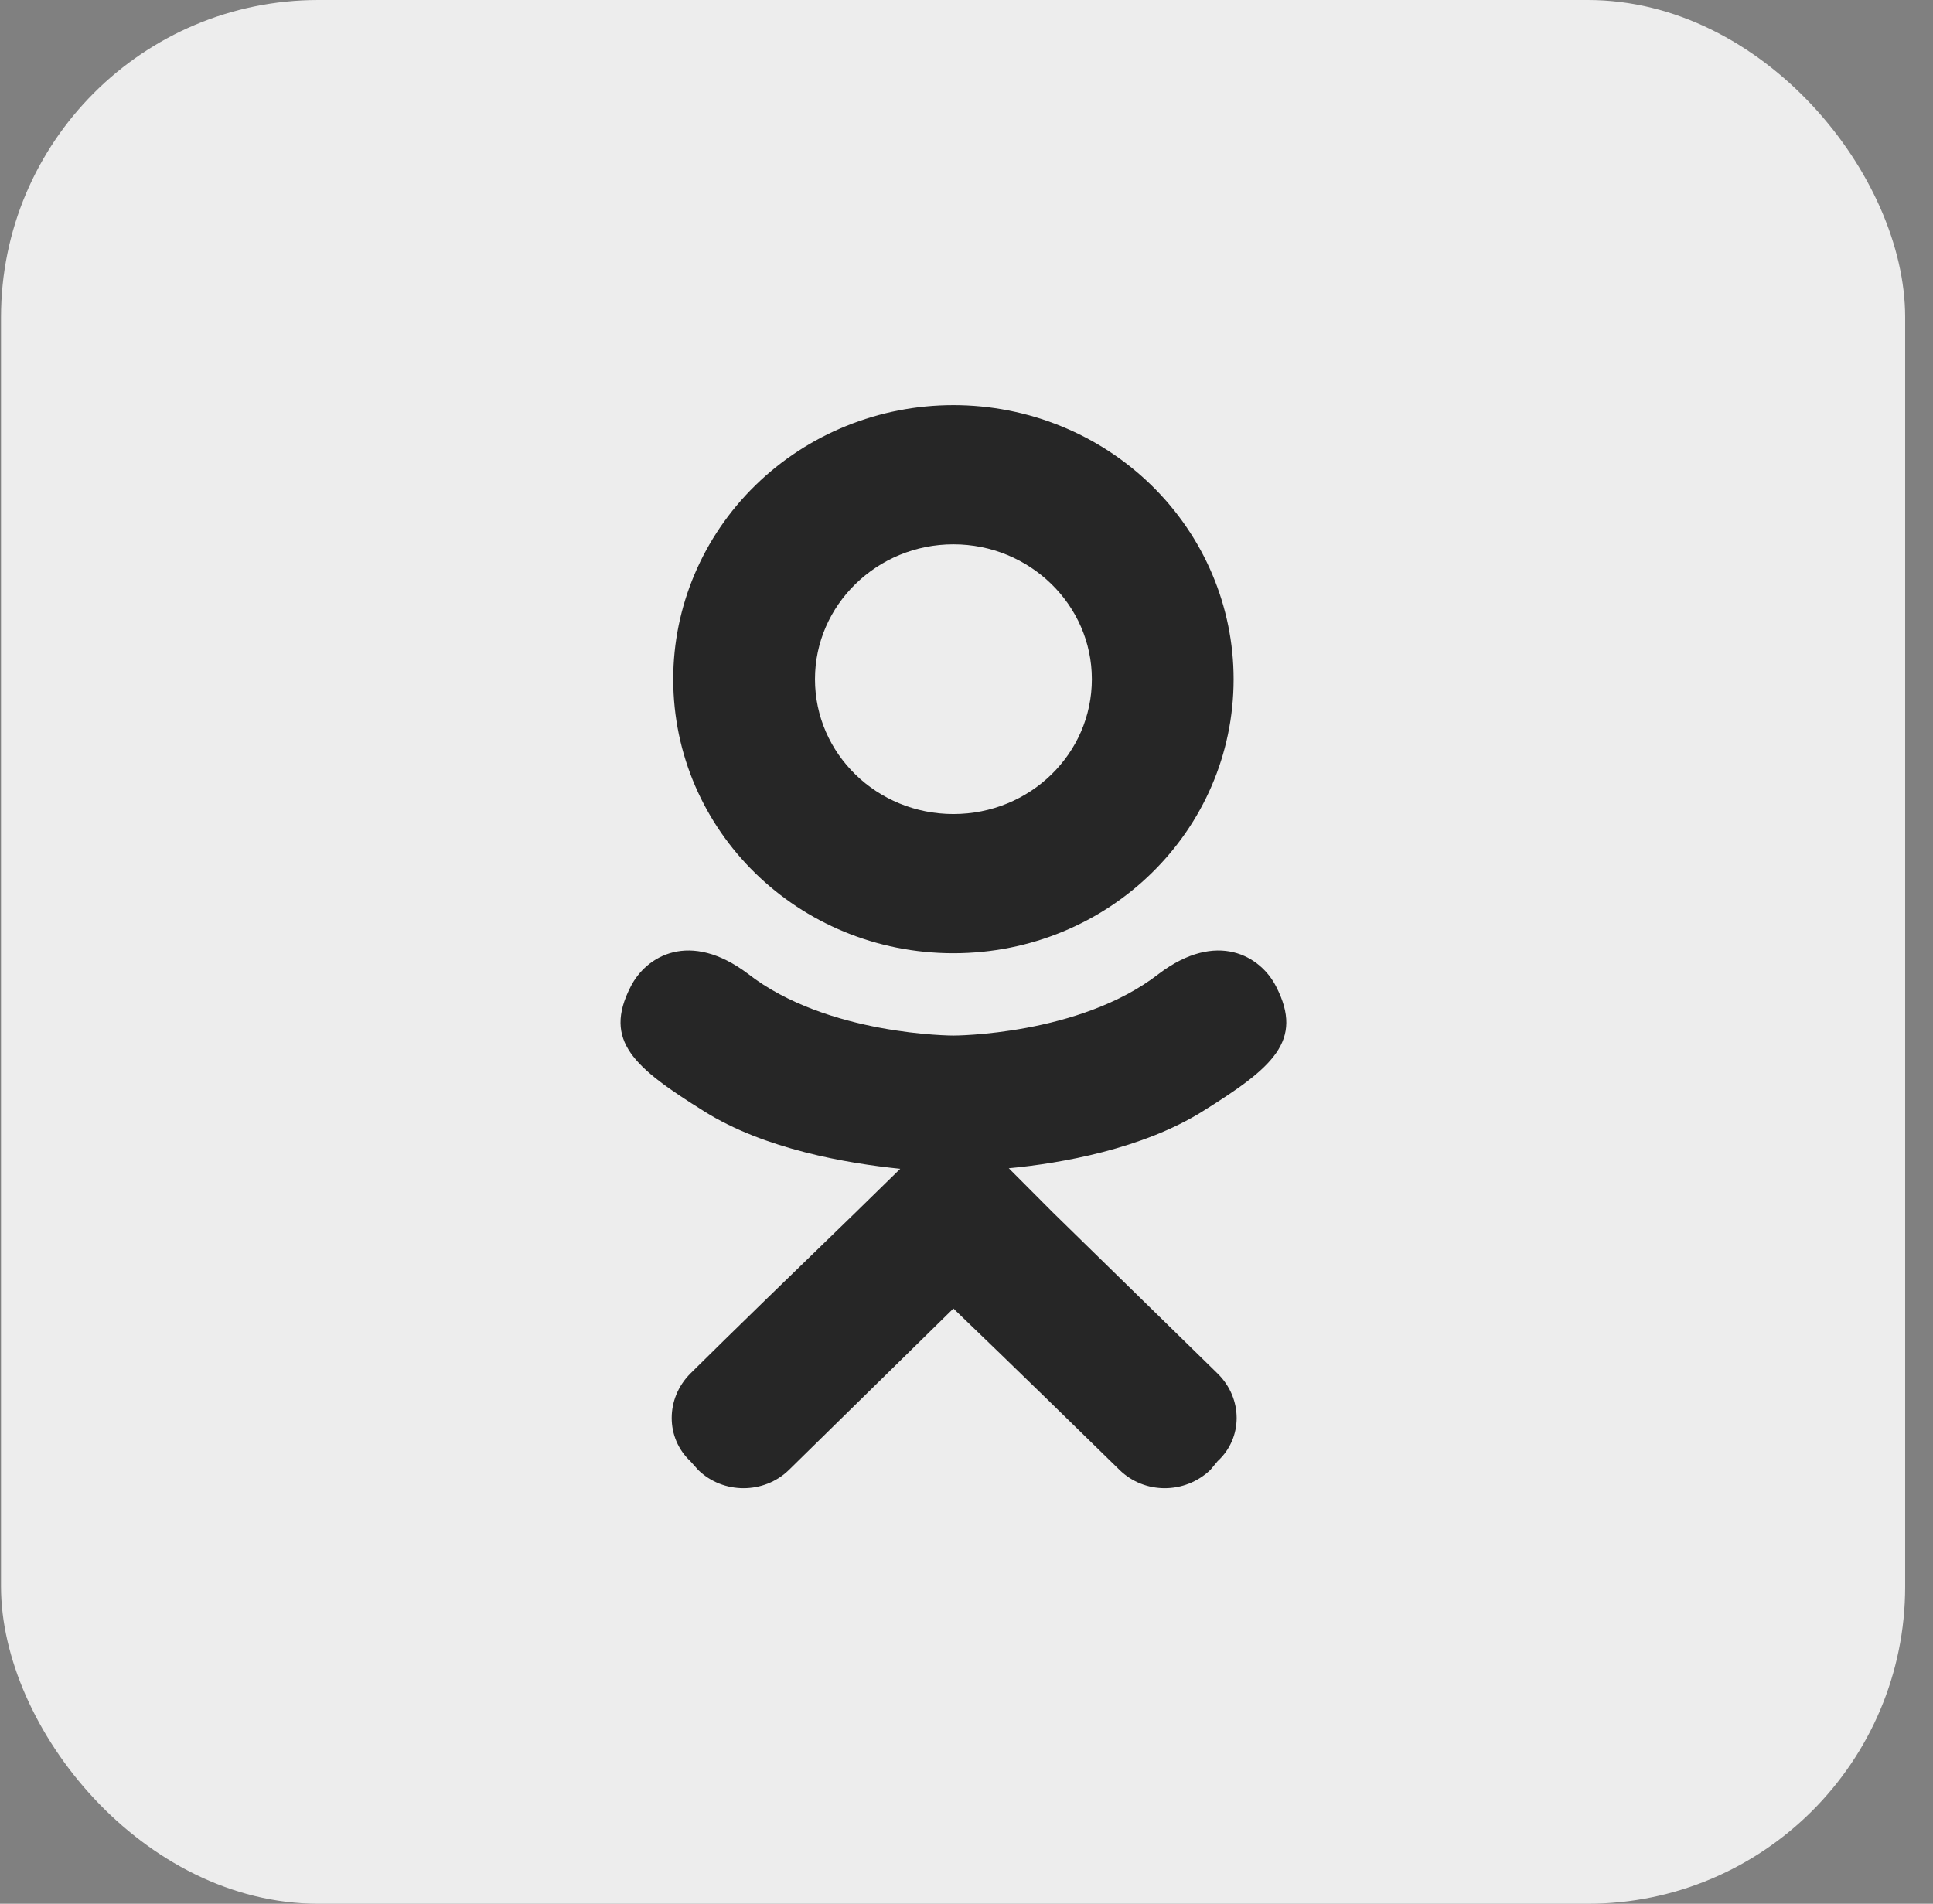
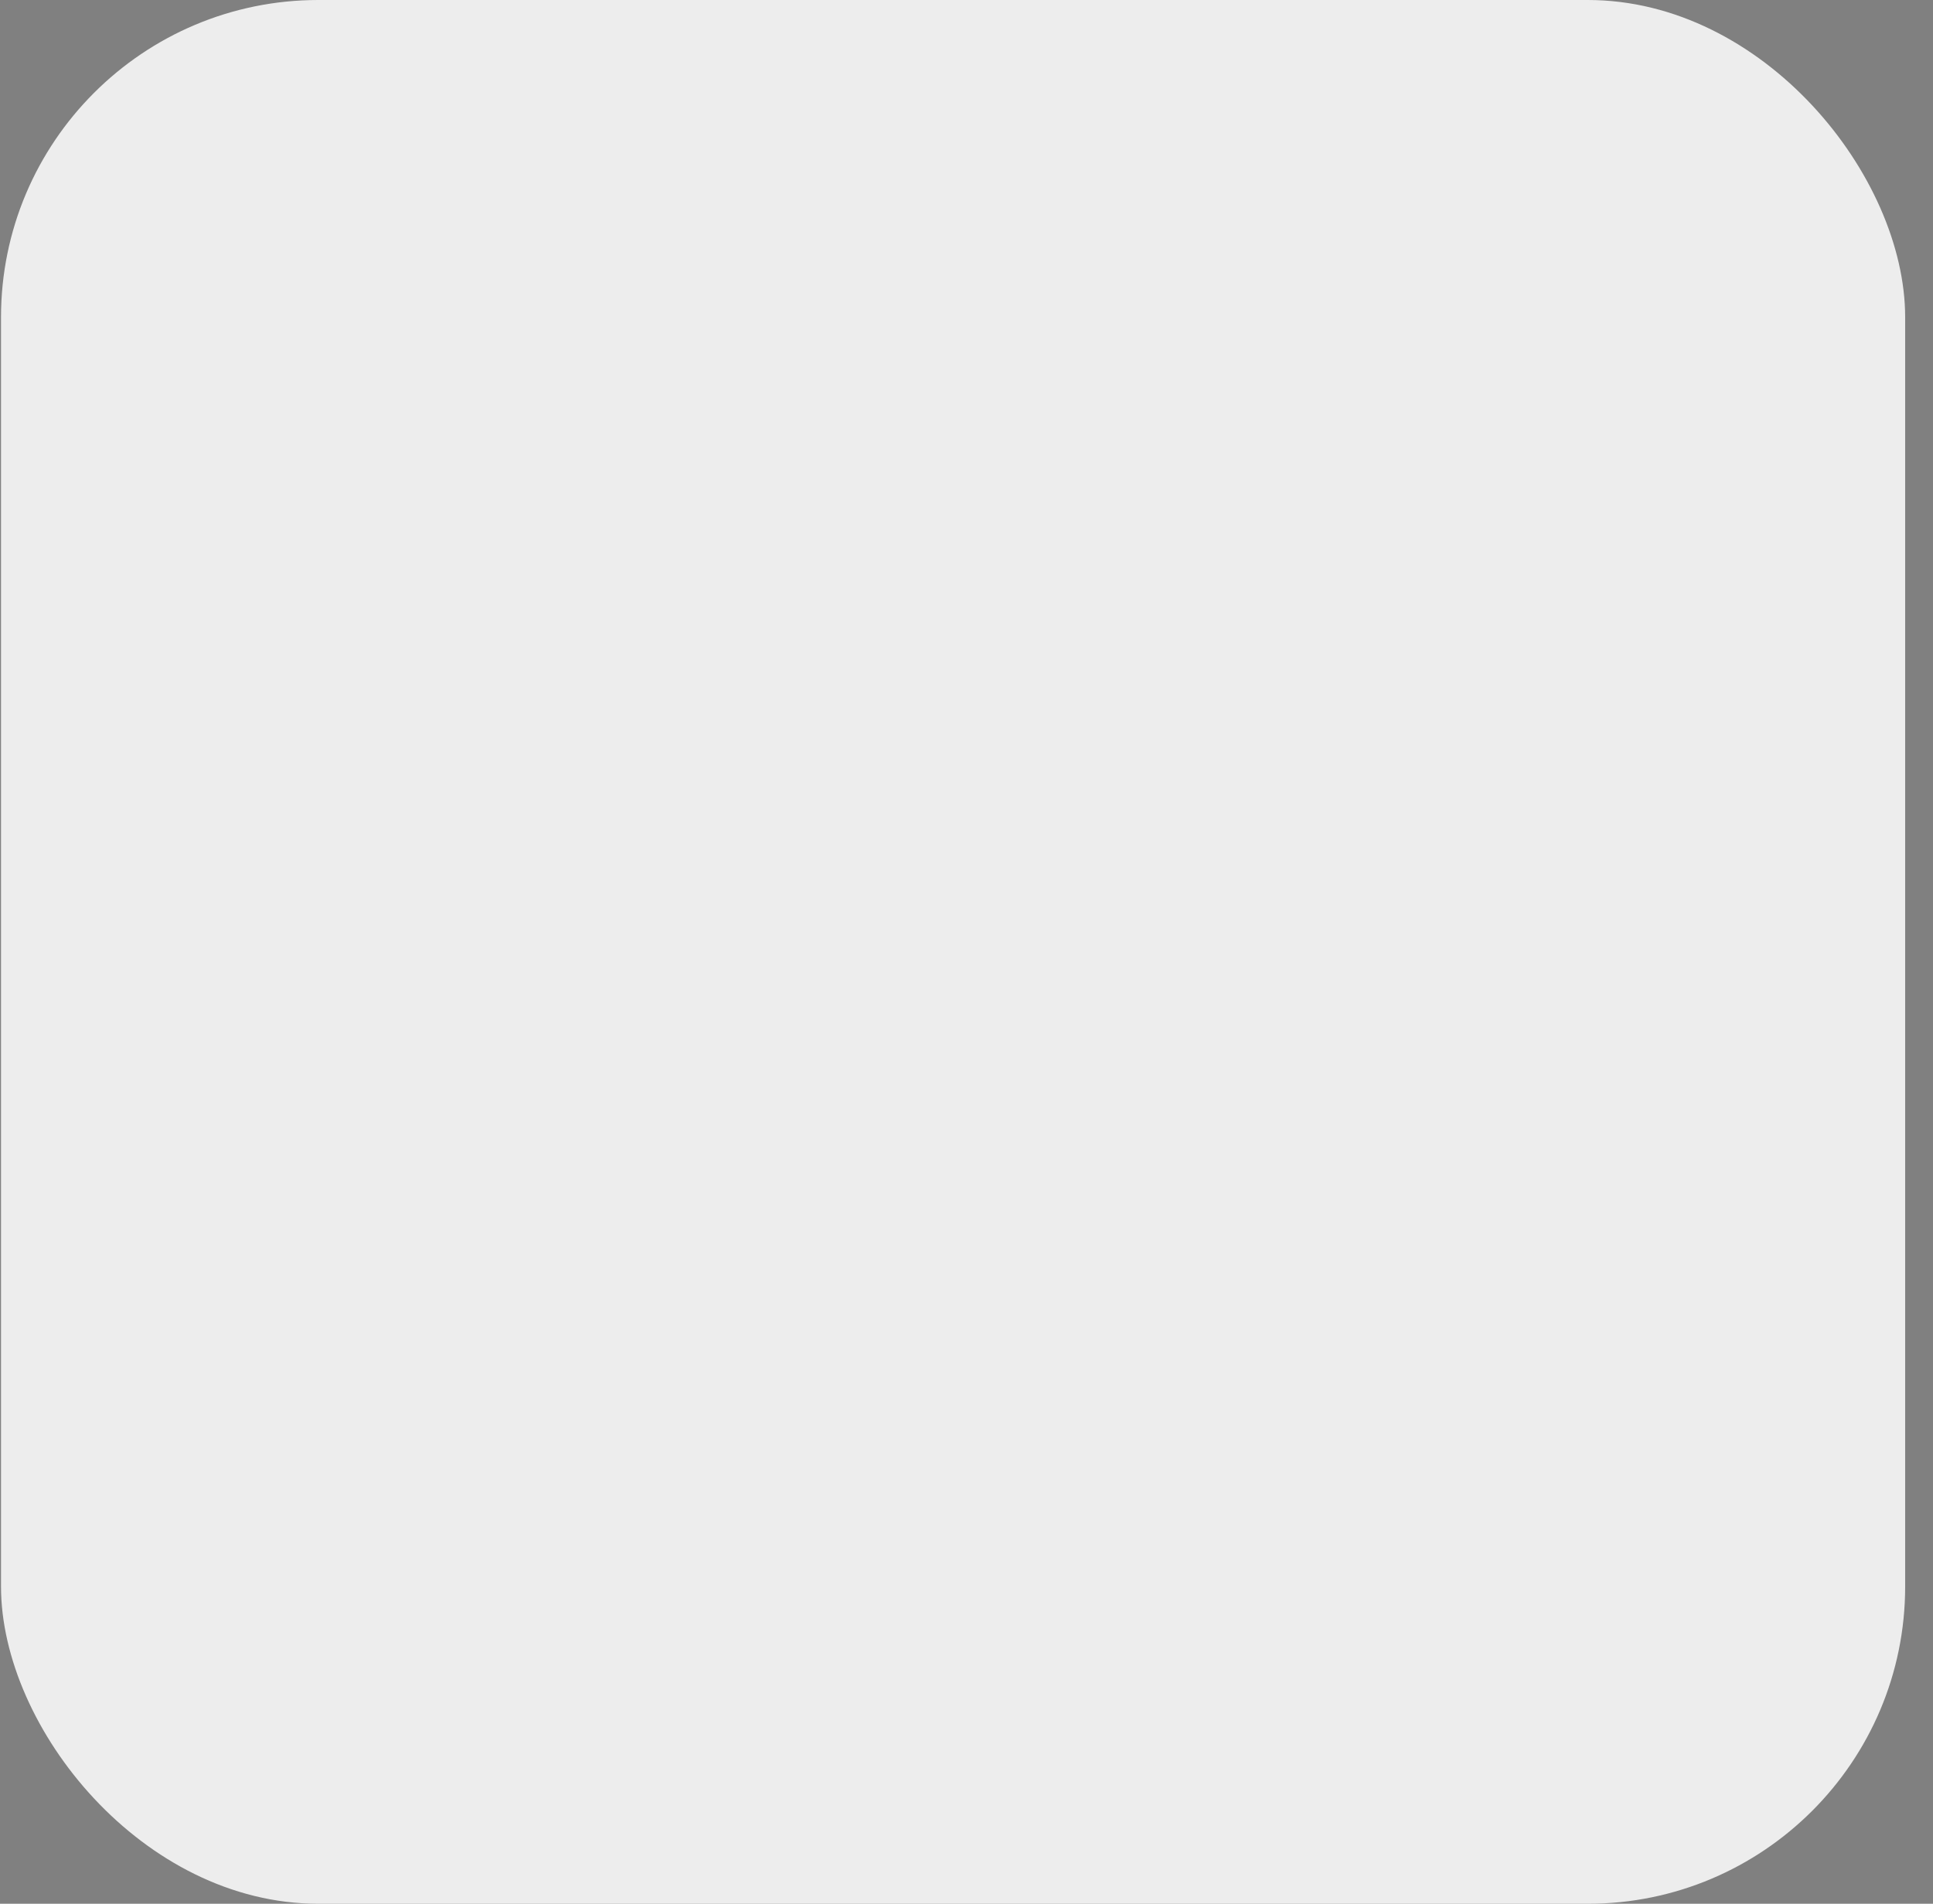
<svg xmlns="http://www.w3.org/2000/svg" width="67" height="66" viewBox="0 0 67 66" fill="none">
  <rect x="0" y="0" width="67" height="66" fill="#808080" stroke="none" />
  <rect x="0.035" width="66" height="66" rx="11" fill="#EDEDED" />
  <rect width="46.064" height="45.062" transform="translate(10.016 10.29)" fill="#EDEDED" />
-   <path d="M44.236 34.211C43.699 33.141 42.182 32.239 40.167 33.76C37.422 35.901 33.046 35.901 33.046 35.901C33.046 35.901 28.67 35.901 25.926 33.76C23.91 32.239 22.394 33.141 21.857 34.211C20.897 36.088 21.972 37.008 24.409 38.529C26.502 39.843 29.361 40.332 31.204 40.52L29.668 42.022C27.48 44.143 25.369 46.19 23.93 47.617C23.066 48.48 23.066 49.851 23.93 50.658L24.198 50.959C25.062 51.804 26.482 51.804 27.346 50.959L33.046 45.364C35.254 47.485 37.346 49.532 38.804 50.959C39.668 51.804 41.069 51.804 41.952 50.959L42.202 50.658C43.084 49.851 43.084 48.48 42.202 47.617L36.482 42.022L34.966 40.501C36.789 40.332 39.61 39.825 41.683 38.529C44.121 37.008 45.196 36.088 44.236 34.211ZM33.046 18.871C35.695 18.871 37.845 20.974 37.845 23.546C37.845 26.137 35.695 28.221 33.046 28.221C30.398 28.221 28.248 26.137 28.248 23.546C28.248 20.974 30.398 18.871 33.046 18.871ZM33.046 33.047C38.42 33.047 42.758 28.803 42.758 23.546C42.758 21.026 41.735 18.61 39.914 16.828C38.092 15.046 35.622 14.045 33.046 14.045C30.471 14.045 28 15.046 26.179 16.828C24.358 18.61 23.335 21.026 23.335 23.546C23.335 28.803 27.672 33.047 33.046 33.047Z" fill="#262626" />
</svg>